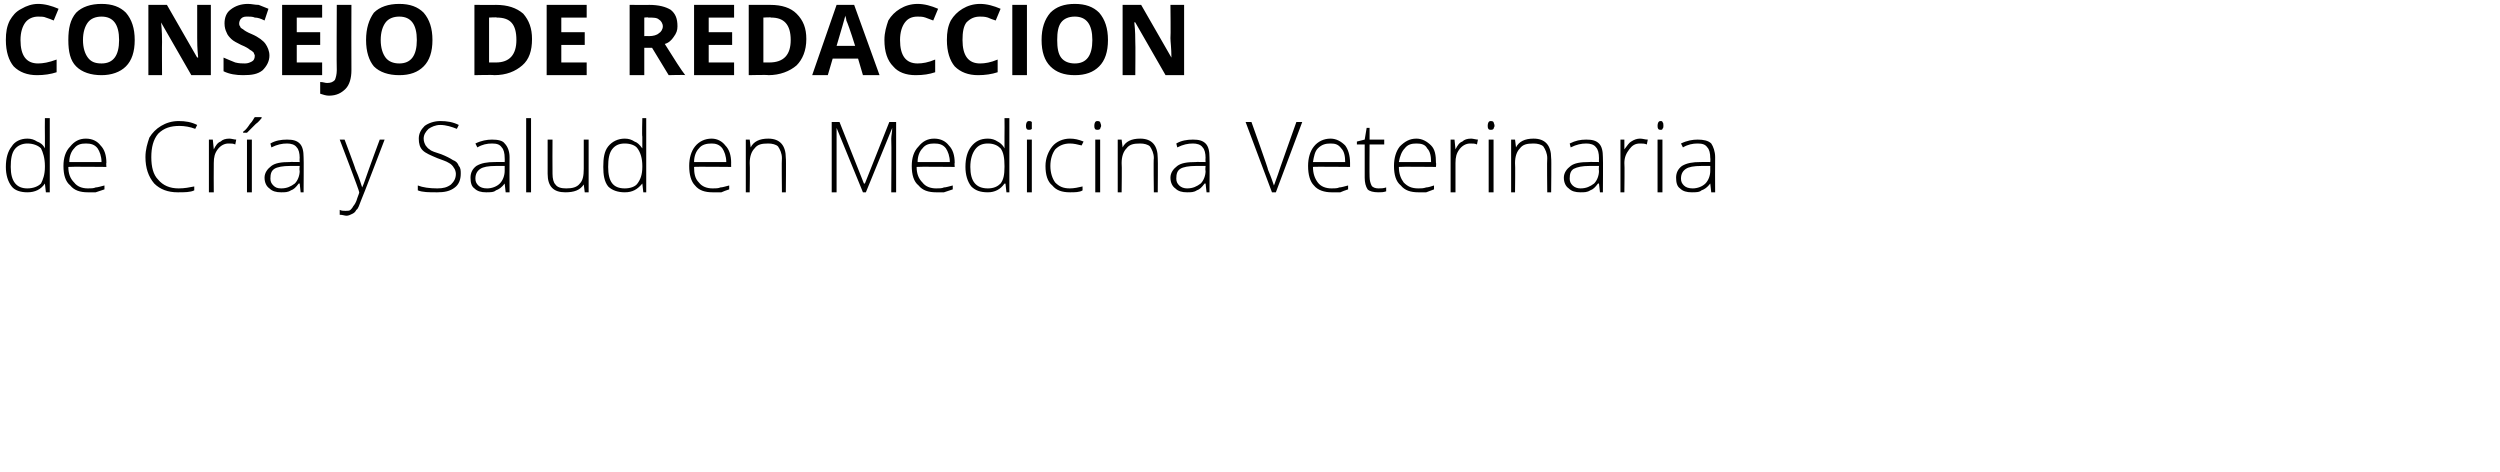
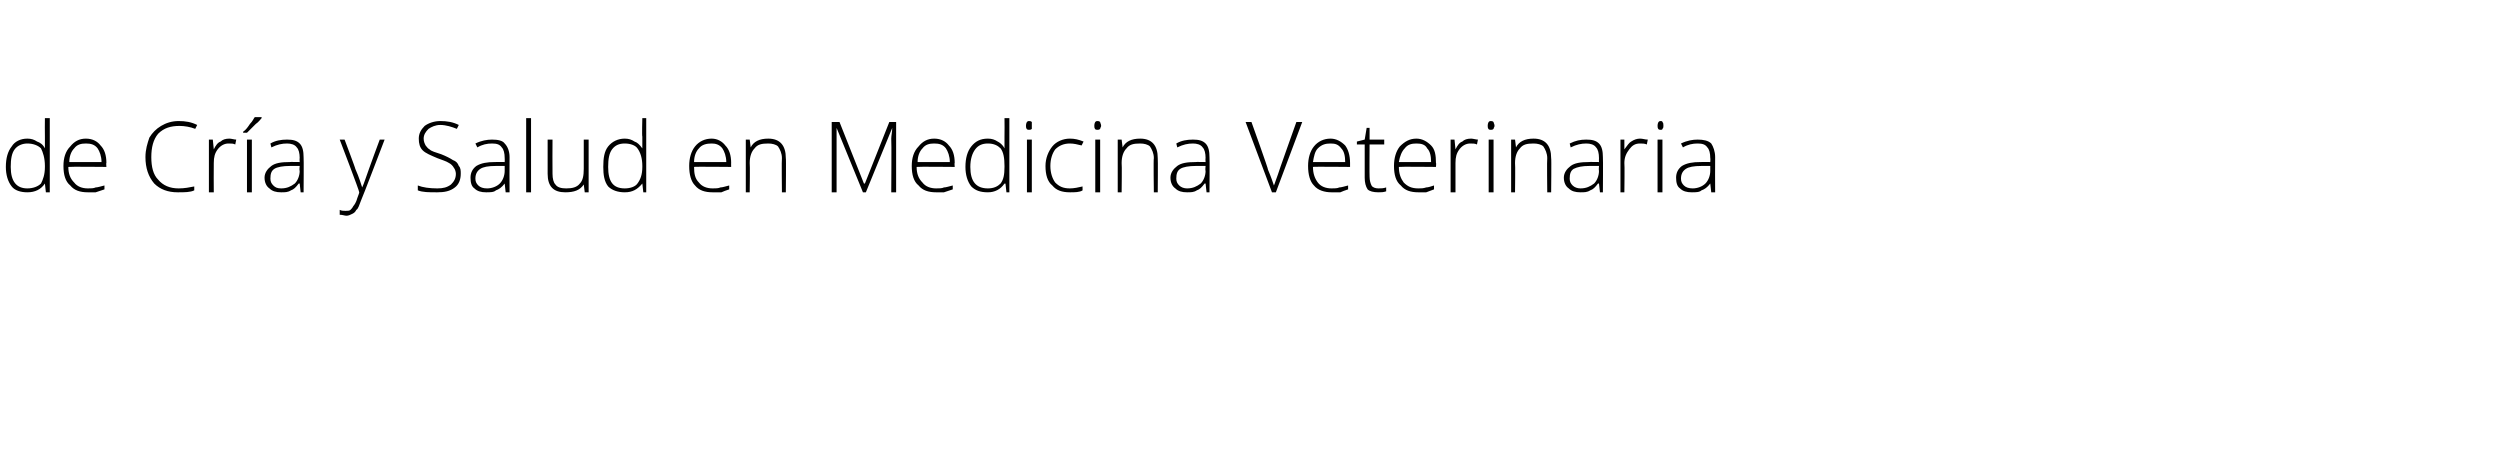
<svg xmlns="http://www.w3.org/2000/svg" version="1.1" width="256.1px" height="48.4px" viewBox="0 0 256.1 48.4">
  <desc>CONSEJO DE REDACCI N de Cr a y Salud en Medicina Veterinaria</desc>
  <defs />
  <g id="Polygon204937">
-     <path d="M 2.8 14.2 C 3.2 14.2 3.5 14.3 3.8 14.5 C 4.1 14.6 4.4 14.8 4.6 15.2 C 4.6 15.2 4.6 15.2 4.6 15.2 C 4.6 14.8 4.6 14.4 4.6 14 C 4.58 13.96 4.6 12.1 4.6 12.1 L 5.1 12.1 L 5.1 19.7 L 4.7 19.7 L 4.6 18.8 C 4.6 18.8 4.58 18.84 4.6 18.8 C 4.2 19.4 3.6 19.7 2.8 19.7 C 2.1 19.7 1.5 19.5 1.2 19.1 C 0.8 18.6 0.6 17.9 0.6 17.1 C 0.6 16.2 0.8 15.5 1.2 15 C 1.5 14.5 2.1 14.2 2.8 14.2 Z M 2.8 14.7 C 2.3 14.7 1.8 14.9 1.5 15.3 C 1.2 15.7 1.1 16.3 1.1 17.1 C 1.1 18.6 1.7 19.3 2.8 19.3 C 3.4 19.3 3.9 19.1 4.2 18.8 C 4.4 18.4 4.6 17.9 4.6 17.1 C 4.6 17.1 4.6 17 4.6 17 C 4.6 16.2 4.4 15.6 4.2 15.2 C 3.9 14.9 3.4 14.7 2.8 14.7 Z M 9 19.7 C 8.2 19.7 7.6 19.5 7.2 19 C 6.7 18.6 6.5 17.9 6.5 17 C 6.5 16.2 6.7 15.5 7.2 15 C 7.6 14.5 8.1 14.2 8.8 14.2 C 9.5 14.2 10 14.5 10.3 14.9 C 10.7 15.3 10.9 15.9 10.9 16.7 C 10.86 16.67 10.9 17.1 10.9 17.1 C 10.9 17.1 7.04 17.06 7 17.1 C 7 17.8 7.2 18.3 7.6 18.7 C 7.9 19.1 8.4 19.3 9 19.3 C 9.3 19.3 9.6 19.3 9.8 19.2 C 10 19.2 10.3 19.1 10.7 19 C 10.7 19 10.7 19.4 10.7 19.4 C 10.4 19.5 10.1 19.6 9.8 19.7 C 9.6 19.7 9.3 19.7 9 19.7 Z M 8.8 14.7 C 8.3 14.7 7.9 14.8 7.6 15.2 C 7.3 15.5 7.1 16 7.1 16.6 C 7.1 16.6 10.4 16.6 10.4 16.6 C 10.4 16 10.2 15.5 10 15.2 C 9.7 14.8 9.3 14.7 8.8 14.7 Z M 20 13.2 C 19.5 13 18.9 12.9 18.4 12.9 C 17.5 12.9 16.8 13.1 16.2 13.7 C 15.7 14.3 15.5 15.1 15.5 16.1 C 15.5 17.1 15.7 17.9 16.2 18.4 C 16.7 19 17.4 19.3 18.3 19.3 C 18.9 19.3 19.4 19.2 19.9 19.1 C 19.9 19.1 19.9 19.5 19.9 19.5 C 19.5 19.7 18.9 19.7 18.2 19.7 C 17.2 19.7 16.4 19.4 15.8 18.8 C 15.2 18.1 14.9 17.2 14.9 16.1 C 14.9 15.3 15.1 14.7 15.3 14.1 C 15.6 13.6 16 13.2 16.5 12.9 C 17 12.6 17.6 12.4 18.3 12.4 C 19 12.4 19.6 12.5 20.2 12.8 C 20.2 12.8 20 13.2 20 13.2 C 20 13.2 20 13.25 20 13.2 Z M 23.5 14.2 C 23.7 14.2 24 14.3 24.2 14.3 C 24.2 14.3 24.1 14.8 24.1 14.8 C 23.9 14.7 23.7 14.7 23.4 14.7 C 23 14.7 22.6 14.9 22.3 15.3 C 22 15.7 21.9 16.1 21.9 16.7 C 21.88 16.72 21.9 19.7 21.9 19.7 L 21.4 19.7 L 21.4 14.3 L 21.8 14.3 L 21.9 15.3 C 21.9 15.3 21.89 15.3 21.9 15.3 C 22.1 14.9 22.3 14.6 22.6 14.5 C 22.8 14.3 23.1 14.2 23.5 14.2 Z M 25.8 19.7 L 25.3 19.7 L 25.3 14.3 L 25.8 14.3 L 25.8 19.7 Z M 24.9 13.5 C 25.2 13.3 25.4 13 25.6 12.7 C 25.9 12.4 26 12.1 26.1 12 C 26.1 11.99 26.8 12 26.8 12 C 26.8 12 26.79 12.07 26.8 12.1 C 26.7 12.2 26.5 12.5 26.2 12.7 C 25.9 13 25.6 13.3 25.3 13.6 C 25.26 13.59 24.9 13.6 24.9 13.6 C 24.9 13.6 24.92 13.51 24.9 13.5 Z M 30.8 19.7 L 30.7 18.8 C 30.7 18.8 30.61 18.81 30.6 18.8 C 30.3 19.2 30.1 19.4 29.8 19.5 C 29.5 19.7 29.2 19.7 28.8 19.7 C 28.3 19.7 27.9 19.6 27.6 19.3 C 27.3 19.1 27.1 18.7 27.1 18.2 C 27.1 17.7 27.4 17.3 27.8 17 C 28.2 16.7 28.8 16.6 29.7 16.6 C 29.66 16.58 30.7 16.6 30.7 16.6 C 30.7 16.6 30.67 16.2 30.7 16.2 C 30.7 15.7 30.6 15.3 30.4 15.1 C 30.2 14.8 29.8 14.7 29.4 14.7 C 28.9 14.7 28.4 14.8 27.8 15.1 C 27.8 15.1 27.7 14.7 27.7 14.7 C 28.2 14.4 28.8 14.3 29.4 14.3 C 30 14.3 30.4 14.4 30.7 14.7 C 31 15 31.1 15.5 31.1 16.1 C 31.13 16.12 31.1 19.7 31.1 19.7 L 30.8 19.7 Z M 28.8 19.3 C 29.4 19.3 29.8 19.1 30.2 18.8 C 30.5 18.5 30.7 18 30.7 17.5 C 30.65 17.47 30.7 17 30.7 17 C 30.7 17 29.72 16.99 29.7 17 C 29 17 28.4 17.1 28.1 17.3 C 27.8 17.5 27.7 17.8 27.7 18.3 C 27.7 18.6 27.8 18.8 28 19 C 28.2 19.2 28.4 19.3 28.8 19.3 Z M 34.8 14.3 L 35.3 14.3 C 35.3 14.3 36.44 17.32 36.4 17.3 C 36.8 18.2 37 18.9 37.1 19.2 C 37.1 19.2 37.1 19.2 37.1 19.2 C 37.3 18.8 37.5 18.1 37.8 17.3 C 37.79 17.29 38.9 14.3 38.9 14.3 L 39.4 14.3 C 39.4 14.3 37.03 20.51 37 20.5 C 36.8 21 36.7 21.4 36.5 21.5 C 36.4 21.7 36.3 21.8 36.1 21.9 C 35.9 22 35.7 22.1 35.5 22.1 C 35.3 22.1 35.1 22 34.8 22 C 34.8 22 34.8 21.5 34.8 21.5 C 35 21.6 35.2 21.6 35.4 21.6 C 35.6 21.6 35.8 21.6 35.9 21.5 C 36 21.4 36.1 21.3 36.2 21.1 C 36.3 21 36.5 20.7 36.6 20.3 C 36.7 20 36.8 19.8 36.8 19.7 C 36.85 19.65 34.8 14.3 34.8 14.3 Z M 47.2 17.8 C 47.2 18.4 47 18.9 46.6 19.2 C 46.1 19.6 45.5 19.7 44.8 19.7 C 43.9 19.7 43.3 19.7 42.8 19.5 C 42.8 19.5 42.8 19 42.8 19 C 43.3 19.2 44 19.3 44.8 19.3 C 45.4 19.3 45.8 19.2 46.2 18.9 C 46.5 18.6 46.7 18.3 46.7 17.8 C 46.7 17.6 46.6 17.3 46.5 17.2 C 46.4 17 46.2 16.8 46 16.7 C 45.7 16.5 45.3 16.4 44.8 16.2 C 44.1 15.9 43.6 15.7 43.3 15.4 C 43 15.1 42.9 14.7 42.9 14.2 C 42.9 13.7 43.1 13.3 43.5 12.9 C 43.9 12.6 44.5 12.4 45.1 12.4 C 45.8 12.4 46.4 12.5 47 12.8 C 47 12.8 46.8 13.2 46.8 13.2 C 46.3 13 45.7 12.8 45.1 12.8 C 44.6 12.8 44.2 13 43.9 13.2 C 43.6 13.5 43.4 13.8 43.4 14.2 C 43.4 14.5 43.5 14.7 43.6 14.9 C 43.7 15 43.8 15.2 44 15.3 C 44.2 15.5 44.6 15.6 45.2 15.8 C 45.7 16 46.1 16.2 46.4 16.4 C 46.7 16.5 46.9 16.7 47 17 C 47.2 17.2 47.2 17.5 47.2 17.8 Z M 51.8 19.7 L 51.7 18.8 C 51.7 18.8 51.66 18.81 51.7 18.8 C 51.4 19.2 51.1 19.4 50.8 19.5 C 50.6 19.7 50.2 19.7 49.8 19.7 C 49.3 19.7 48.9 19.6 48.6 19.3 C 48.3 19.1 48.2 18.7 48.2 18.2 C 48.2 17.7 48.4 17.3 48.8 17 C 49.3 16.7 49.9 16.6 50.7 16.6 C 50.71 16.58 51.7 16.6 51.7 16.6 C 51.7 16.6 51.72 16.2 51.7 16.2 C 51.7 15.7 51.6 15.3 51.4 15.1 C 51.2 14.8 50.9 14.7 50.4 14.7 C 49.9 14.7 49.4 14.8 48.9 15.1 C 48.9 15.1 48.7 14.7 48.7 14.7 C 49.3 14.4 49.9 14.3 50.4 14.3 C 51 14.3 51.5 14.4 51.7 14.7 C 52 15 52.2 15.5 52.2 16.1 C 52.18 16.12 52.2 19.7 52.2 19.7 L 51.8 19.7 Z M 49.9 19.3 C 50.4 19.3 50.9 19.1 51.2 18.8 C 51.5 18.5 51.7 18 51.7 17.5 C 51.7 17.47 51.7 17 51.7 17 C 51.7 17 50.77 16.99 50.8 17 C 50 17 49.5 17.1 49.2 17.3 C 48.9 17.5 48.7 17.8 48.7 18.3 C 48.7 18.6 48.8 18.8 49 19 C 49.2 19.2 49.5 19.3 49.9 19.3 Z M 54.4 19.7 L 53.9 19.7 L 53.9 12.1 L 54.4 12.1 L 54.4 19.7 Z M 56.6 14.3 C 56.6 14.3 56.58 17.78 56.6 17.8 C 56.6 18.3 56.7 18.7 56.9 18.9 C 57.1 19.2 57.5 19.3 58 19.3 C 58.6 19.3 59.1 19.2 59.4 18.8 C 59.7 18.5 59.8 18 59.8 17.3 C 59.8 17.27 59.8 14.3 59.8 14.3 L 60.3 14.3 L 60.3 19.7 L 59.9 19.7 L 59.8 18.9 C 59.8 18.9 59.75 18.92 59.8 18.9 C 59.4 19.5 58.8 19.7 57.9 19.7 C 56.7 19.7 56.1 19.1 56.1 17.8 C 56.1 17.81 56.1 14.3 56.1 14.3 L 56.6 14.3 Z M 64 14.2 C 64.4 14.2 64.7 14.3 65 14.5 C 65.3 14.6 65.5 14.8 65.8 15.2 C 65.8 15.2 65.8 15.2 65.8 15.2 C 65.8 14.8 65.8 14.4 65.8 14 C 65.75 13.96 65.8 12.1 65.8 12.1 L 66.2 12.1 L 66.2 19.7 L 65.9 19.7 L 65.8 18.8 C 65.8 18.8 65.75 18.84 65.8 18.8 C 65.3 19.4 64.8 19.7 64 19.7 C 63.3 19.7 62.7 19.5 62.3 19.1 C 61.9 18.6 61.8 17.9 61.8 17.1 C 61.8 16.2 61.9 15.5 62.3 15 C 62.7 14.5 63.3 14.2 64 14.2 Z M 64 14.7 C 63.4 14.7 63 14.9 62.7 15.3 C 62.4 15.7 62.3 16.3 62.3 17.1 C 62.3 18.6 62.8 19.3 64 19.3 C 64.6 19.3 65.1 19.1 65.3 18.8 C 65.6 18.4 65.8 17.9 65.8 17.1 C 65.8 17.1 65.8 17 65.8 17 C 65.8 16.2 65.6 15.6 65.3 15.2 C 65.1 14.9 64.6 14.7 64 14.7 Z M 73 19.7 C 72.2 19.7 71.6 19.5 71.2 19 C 70.8 18.6 70.6 17.9 70.6 17 C 70.6 16.2 70.8 15.5 71.2 15 C 71.6 14.5 72.2 14.2 72.9 14.2 C 73.5 14.2 74 14.5 74.3 14.9 C 74.7 15.3 74.9 15.9 74.9 16.7 C 74.89 16.67 74.9 17.1 74.9 17.1 C 74.9 17.1 71.07 17.06 71.1 17.1 C 71.1 17.8 71.2 18.3 71.6 18.7 C 71.9 19.1 72.4 19.3 73 19.3 C 73.3 19.3 73.6 19.3 73.8 19.2 C 74 19.2 74.3 19.1 74.7 19 C 74.7 19 74.7 19.4 74.7 19.4 C 74.4 19.5 74.1 19.6 73.9 19.7 C 73.6 19.7 73.3 19.7 73 19.7 Z M 72.9 14.7 C 72.4 14.7 71.9 14.8 71.6 15.2 C 71.3 15.5 71.1 16 71.1 16.6 C 71.1 16.6 74.4 16.6 74.4 16.6 C 74.4 16 74.2 15.5 74 15.2 C 73.7 14.8 73.3 14.7 72.9 14.7 Z M 80.1 19.7 C 80.1 19.7 80.06 16.21 80.1 16.2 C 80.1 15.7 79.9 15.3 79.7 15 C 79.5 14.8 79.1 14.7 78.7 14.7 C 78 14.7 77.6 14.8 77.3 15.2 C 77 15.5 76.8 16 76.8 16.7 C 76.84 16.72 76.8 19.7 76.8 19.7 L 76.4 19.7 L 76.4 14.3 L 76.8 14.3 L 76.9 15.1 C 76.9 15.1 76.89 15.07 76.9 15.1 C 77.2 14.5 77.8 14.2 78.7 14.2 C 79.9 14.2 80.5 14.9 80.5 16.2 C 80.54 16.18 80.5 19.7 80.5 19.7 L 80.1 19.7 Z M 88.4 19.7 L 85.7 13.1 C 85.7 13.1 85.67 13.06 85.7 13.1 C 85.7 13.5 85.7 13.9 85.7 14.3 C 85.71 14.3 85.7 19.7 85.7 19.7 L 85.2 19.7 L 85.2 12.5 L 86 12.5 L 88.5 18.8 L 88.6 18.8 L 91.1 12.5 L 91.8 12.5 L 91.8 19.7 L 91.3 19.7 C 91.3 19.7 91.34 14.24 91.3 14.2 C 91.3 13.9 91.4 13.5 91.4 13.1 C 91.4 13.07 91.4 13.1 91.4 13.1 L 88.7 19.7 L 88.4 19.7 Z M 95.9 19.7 C 95.1 19.7 94.5 19.5 94.1 19 C 93.6 18.6 93.4 17.9 93.4 17 C 93.4 16.2 93.6 15.5 94.1 15 C 94.5 14.5 95 14.2 95.7 14.2 C 96.4 14.2 96.9 14.5 97.2 14.9 C 97.6 15.3 97.8 15.9 97.8 16.7 C 97.76 16.67 97.8 17.1 97.8 17.1 C 97.8 17.1 93.94 17.06 93.9 17.1 C 93.9 17.8 94.1 18.3 94.5 18.7 C 94.8 19.1 95.3 19.3 95.9 19.3 C 96.2 19.3 96.5 19.3 96.7 19.2 C 96.9 19.2 97.2 19.1 97.6 19 C 97.6 19 97.6 19.4 97.6 19.4 C 97.3 19.5 97 19.6 96.7 19.7 C 96.5 19.7 96.2 19.7 95.9 19.7 Z M 95.7 14.7 C 95.2 14.7 94.8 14.8 94.5 15.2 C 94.2 15.5 94 16 94 16.6 C 94 16.6 97.3 16.6 97.3 16.6 C 97.3 16 97.1 15.5 96.9 15.2 C 96.6 14.8 96.2 14.7 95.7 14.7 Z M 101.2 14.2 C 101.6 14.2 101.9 14.3 102.2 14.5 C 102.4 14.6 102.7 14.8 102.9 15.2 C 102.9 15.2 102.9 15.2 102.9 15.2 C 102.9 14.8 102.9 14.4 102.9 14 C 102.92 13.96 102.9 12.1 102.9 12.1 L 103.4 12.1 L 103.4 19.7 L 103.1 19.7 L 103 18.8 C 103 18.8 102.92 18.84 102.9 18.8 C 102.5 19.4 101.9 19.7 101.2 19.7 C 100.4 19.7 99.9 19.5 99.5 19.1 C 99.1 18.6 98.9 17.9 98.9 17.1 C 98.9 16.2 99.1 15.5 99.5 15 C 99.9 14.5 100.4 14.2 101.2 14.2 Z M 101.2 14.7 C 100.6 14.7 100.2 14.9 99.9 15.3 C 99.6 15.7 99.4 16.3 99.4 17.1 C 99.4 18.6 100 19.3 101.2 19.3 C 101.8 19.3 102.2 19.1 102.5 18.8 C 102.8 18.4 102.9 17.9 102.9 17.1 C 102.9 17.1 102.9 17 102.9 17 C 102.9 16.2 102.8 15.6 102.5 15.2 C 102.2 14.9 101.8 14.7 101.2 14.7 Z M 105.7 19.7 L 105.2 19.7 L 105.2 14.3 L 105.7 14.3 L 105.7 19.7 Z M 105.4 13.3 C 105.2 13.3 105.1 13.2 105.1 12.9 C 105.1 12.6 105.2 12.4 105.4 12.4 C 105.5 12.4 105.6 12.4 105.7 12.5 C 105.7 12.6 105.7 12.7 105.7 12.9 C 105.7 13 105.7 13.1 105.7 13.2 C 105.6 13.3 105.5 13.3 105.4 13.3 C 105.4 13.3 105.4 13.3 105.4 13.3 Z M 110.9 19.5 C 110.6 19.7 110.1 19.7 109.6 19.7 C 108.8 19.7 108.2 19.5 107.8 19 C 107.3 18.6 107.1 17.9 107.1 17 C 107.1 16.2 107.4 15.5 107.8 15 C 108.2 14.5 108.9 14.2 109.6 14.2 C 110.1 14.2 110.5 14.3 111 14.5 C 111 14.5 110.8 14.9 110.8 14.9 C 110.4 14.8 110 14.7 109.6 14.7 C 109 14.7 108.5 14.9 108.1 15.3 C 107.8 15.7 107.6 16.3 107.6 17 C 107.6 17.7 107.8 18.3 108.1 18.7 C 108.5 19.1 108.9 19.3 109.6 19.3 C 110 19.3 110.5 19.2 110.9 19.1 C 110.89 19.05 110.9 19.5 110.9 19.5 C 110.9 19.5 110.89 19.5 110.9 19.5 Z M 112.7 19.7 L 112.2 19.7 L 112.2 14.3 L 112.7 14.3 L 112.7 19.7 Z M 112.4 13.3 C 112.2 13.3 112.1 13.2 112.1 12.9 C 112.1 12.6 112.2 12.4 112.4 12.4 C 112.5 12.4 112.6 12.4 112.7 12.5 C 112.7 12.6 112.8 12.7 112.8 12.9 C 112.8 13 112.7 13.1 112.7 13.2 C 112.6 13.3 112.5 13.3 112.4 13.3 C 112.4 13.3 112.4 13.3 112.4 13.3 Z M 118.2 19.7 C 118.2 19.7 118.15 16.21 118.2 16.2 C 118.2 15.7 118 15.3 117.8 15 C 117.6 14.8 117.2 14.7 116.8 14.7 C 116.1 14.7 115.7 14.8 115.4 15.2 C 115.1 15.5 114.9 16 114.9 16.7 C 114.94 16.72 114.9 19.7 114.9 19.7 L 114.5 19.7 L 114.5 14.3 L 114.9 14.3 L 115 15.1 C 115 15.1 114.99 15.07 115 15.1 C 115.3 14.5 115.9 14.2 116.8 14.2 C 118 14.2 118.6 14.9 118.6 16.2 C 118.63 16.18 118.6 19.7 118.6 19.7 L 118.2 19.7 Z M 123.6 19.7 L 123.5 18.8 C 123.5 18.8 123.41 18.81 123.4 18.8 C 123.1 19.2 122.9 19.4 122.6 19.5 C 122.3 19.7 122 19.7 121.6 19.7 C 121.1 19.7 120.7 19.6 120.4 19.3 C 120.1 19.1 119.9 18.7 119.9 18.2 C 119.9 17.7 120.2 17.3 120.6 17 C 121 16.7 121.6 16.6 122.5 16.6 C 122.46 16.58 123.5 16.6 123.5 16.6 C 123.5 16.6 123.47 16.2 123.5 16.2 C 123.5 15.7 123.4 15.3 123.2 15.1 C 123 14.8 122.6 14.7 122.2 14.7 C 121.7 14.7 121.2 14.8 120.6 15.1 C 120.6 15.1 120.5 14.7 120.5 14.7 C 121 14.4 121.6 14.3 122.2 14.3 C 122.8 14.3 123.2 14.4 123.5 14.7 C 123.8 15 123.9 15.5 123.9 16.1 C 123.93 16.12 123.9 19.7 123.9 19.7 L 123.6 19.7 Z M 121.6 19.3 C 122.2 19.3 122.6 19.1 123 18.8 C 123.3 18.5 123.5 18 123.5 17.5 C 123.45 17.47 123.5 17 123.5 17 C 123.5 17 122.52 16.99 122.5 17 C 121.8 17 121.2 17.1 120.9 17.3 C 120.6 17.5 120.5 17.8 120.5 18.3 C 120.5 18.6 120.6 18.8 120.8 19 C 121 19.2 121.3 19.3 121.6 19.3 Z M 132.8 12.5 L 133.4 12.5 L 130.7 19.7 L 130.3 19.7 L 127.6 12.5 L 128.2 12.5 C 128.2 12.5 129.95 17.37 129.9 17.4 C 130.2 18.1 130.4 18.7 130.5 19 C 130.6 18.8 130.7 18.4 130.9 17.9 C 130.88 17.88 132.8 12.5 132.8 12.5 Z M 136.4 19.7 C 135.7 19.7 135 19.5 134.6 19 C 134.2 18.6 134 17.9 134 17 C 134 16.2 134.2 15.5 134.6 15 C 135 14.5 135.6 14.2 136.3 14.2 C 136.9 14.2 137.4 14.5 137.8 14.9 C 138.1 15.3 138.3 15.9 138.3 16.7 C 138.3 16.67 138.3 17.1 138.3 17.1 C 138.3 17.1 134.48 17.06 134.5 17.1 C 134.5 17.8 134.7 18.3 135 18.7 C 135.3 19.1 135.8 19.3 136.4 19.3 C 136.7 19.3 137 19.3 137.2 19.2 C 137.4 19.2 137.7 19.1 138.1 19 C 138.1 19 138.1 19.4 138.1 19.4 C 137.8 19.5 137.5 19.6 137.3 19.7 C 137 19.7 136.7 19.7 136.4 19.7 Z M 136.3 14.7 C 135.8 14.7 135.4 14.8 135 15.2 C 134.7 15.5 134.6 16 134.5 16.6 C 134.5 16.6 137.8 16.6 137.8 16.6 C 137.8 16 137.7 15.5 137.4 15.2 C 137.1 14.8 136.8 14.7 136.3 14.7 Z M 141.2 19.3 C 141.5 19.3 141.7 19.3 142 19.2 C 142 19.2 142 19.6 142 19.6 C 141.7 19.7 141.5 19.7 141.2 19.7 C 140.7 19.7 140.3 19.6 140.1 19.4 C 139.9 19.1 139.8 18.7 139.8 18.2 C 139.79 18.19 139.8 14.8 139.8 14.8 L 139 14.8 L 139 14.5 L 139.8 14.3 L 140 13.1 L 140.3 13.1 L 140.3 14.3 L 141.8 14.3 L 141.8 14.8 L 140.3 14.8 C 140.3 14.8 140.28 18.12 140.3 18.1 C 140.3 18.5 140.4 18.8 140.5 19 C 140.6 19.2 140.9 19.3 141.2 19.3 Z M 145.3 19.7 C 144.5 19.7 143.9 19.5 143.5 19 C 143 18.6 142.8 17.9 142.8 17 C 142.8 16.2 143 15.5 143.4 15 C 143.9 14.5 144.4 14.2 145.1 14.2 C 145.7 14.2 146.2 14.5 146.6 14.9 C 147 15.3 147.1 15.9 147.1 16.7 C 147.14 16.67 147.1 17.1 147.1 17.1 C 147.1 17.1 143.32 17.06 143.3 17.1 C 143.3 17.8 143.5 18.3 143.8 18.7 C 144.2 19.1 144.6 19.3 145.3 19.3 C 145.6 19.3 145.8 19.3 146.1 19.2 C 146.3 19.2 146.6 19.1 146.9 19 C 146.9 19 146.9 19.4 146.9 19.4 C 146.6 19.5 146.4 19.6 146.1 19.7 C 145.8 19.7 145.6 19.7 145.3 19.7 Z M 145.1 14.7 C 144.6 14.7 144.2 14.8 143.9 15.2 C 143.6 15.5 143.4 16 143.3 16.6 C 143.3 16.6 146.6 16.6 146.6 16.6 C 146.6 16 146.5 15.5 146.2 15.2 C 146 14.8 145.6 14.7 145.1 14.7 Z M 150.7 14.2 C 150.9 14.2 151.2 14.3 151.4 14.3 C 151.4 14.3 151.3 14.8 151.3 14.8 C 151.1 14.7 150.9 14.7 150.6 14.7 C 150.2 14.7 149.8 14.9 149.5 15.3 C 149.2 15.7 149.1 16.1 149.1 16.7 C 149.09 16.72 149.1 19.7 149.1 19.7 L 148.6 19.7 L 148.6 14.3 L 149 14.3 L 149.1 15.3 C 149.1 15.3 149.1 15.3 149.1 15.3 C 149.3 14.9 149.5 14.6 149.8 14.5 C 150 14.3 150.3 14.2 150.7 14.2 Z M 153 19.7 L 152.5 19.7 L 152.5 14.3 L 153 14.3 L 153 19.7 Z M 152.7 13.3 C 152.5 13.3 152.4 13.2 152.4 12.9 C 152.4 12.6 152.5 12.4 152.7 12.4 C 152.8 12.4 152.9 12.4 153 12.5 C 153 12.6 153.1 12.7 153.1 12.9 C 153.1 13 153 13.1 153 13.2 C 152.9 13.3 152.8 13.3 152.7 13.3 C 152.7 13.3 152.7 13.3 152.7 13.3 Z M 158.5 19.7 C 158.5 19.7 158.46 16.21 158.5 16.2 C 158.5 15.7 158.3 15.3 158.1 15 C 157.9 14.8 157.5 14.7 157.1 14.7 C 156.4 14.7 156 14.8 155.7 15.2 C 155.4 15.5 155.2 16 155.2 16.7 C 155.24 16.72 155.2 19.7 155.2 19.7 L 154.8 19.7 L 154.8 14.3 L 155.2 14.3 L 155.3 15.1 C 155.3 15.1 155.29 15.07 155.3 15.1 C 155.6 14.5 156.2 14.2 157.1 14.2 C 158.3 14.2 158.9 14.9 158.9 16.2 C 158.94 16.18 158.9 19.7 158.9 19.7 L 158.5 19.7 Z M 163.9 19.7 L 163.8 18.8 C 163.8 18.8 163.72 18.81 163.7 18.8 C 163.4 19.2 163.2 19.4 162.9 19.5 C 162.6 19.7 162.3 19.7 161.9 19.7 C 161.4 19.7 161 19.6 160.7 19.3 C 160.4 19.1 160.2 18.7 160.2 18.2 C 160.2 17.7 160.5 17.3 160.9 17 C 161.3 16.7 161.9 16.6 162.8 16.6 C 162.76 16.58 163.8 16.6 163.8 16.6 C 163.8 16.6 163.78 16.2 163.8 16.2 C 163.8 15.7 163.7 15.3 163.5 15.1 C 163.3 14.8 162.9 14.7 162.5 14.7 C 162 14.7 161.5 14.8 160.9 15.1 C 160.9 15.1 160.8 14.7 160.8 14.7 C 161.4 14.4 161.9 14.3 162.5 14.3 C 163.1 14.3 163.5 14.4 163.8 14.7 C 164.1 15 164.2 15.5 164.2 16.1 C 164.23 16.12 164.2 19.7 164.2 19.7 L 163.9 19.7 Z M 161.9 19.3 C 162.5 19.3 162.9 19.1 163.3 18.8 C 163.6 18.5 163.8 18 163.8 17.5 C 163.76 17.47 163.8 17 163.8 17 C 163.8 17 162.83 16.99 162.8 17 C 162.1 17 161.6 17.1 161.2 17.3 C 160.9 17.5 160.8 17.8 160.8 18.3 C 160.8 18.6 160.9 18.8 161.1 19 C 161.3 19.2 161.6 19.3 161.9 19.3 Z M 168 14.2 C 168.3 14.2 168.5 14.3 168.8 14.3 C 168.8 14.3 168.7 14.8 168.7 14.8 C 168.5 14.7 168.2 14.7 168 14.7 C 167.5 14.7 167.2 14.9 166.9 15.3 C 166.6 15.7 166.4 16.1 166.4 16.7 C 166.44 16.72 166.4 19.7 166.4 19.7 L 166 19.7 L 166 14.3 L 166.4 14.3 L 166.4 15.3 C 166.4 15.3 166.45 15.3 166.4 15.3 C 166.7 14.9 166.9 14.6 167.1 14.5 C 167.4 14.3 167.7 14.2 168 14.2 Z M 170.3 19.7 L 169.8 19.7 L 169.8 14.3 L 170.3 14.3 L 170.3 19.7 Z M 170.1 13.3 C 169.9 13.3 169.8 13.2 169.8 12.9 C 169.8 12.6 169.9 12.4 170.1 12.4 C 170.2 12.4 170.3 12.4 170.3 12.5 C 170.4 12.6 170.4 12.7 170.4 12.9 C 170.4 13 170.4 13.1 170.3 13.2 C 170.3 13.3 170.2 13.3 170.1 13.3 C 170.1 13.3 170.1 13.3 170.1 13.3 Z M 175.3 19.7 L 175.2 18.8 C 175.2 18.8 175.17 18.81 175.2 18.8 C 174.9 19.2 174.6 19.4 174.3 19.5 C 174.1 19.7 173.7 19.7 173.3 19.7 C 172.8 19.7 172.4 19.6 172.1 19.3 C 171.8 19.1 171.7 18.7 171.7 18.2 C 171.7 17.7 171.9 17.3 172.3 17 C 172.8 16.7 173.4 16.6 174.2 16.6 C 174.21 16.58 175.2 16.6 175.2 16.6 C 175.2 16.6 175.23 16.2 175.2 16.2 C 175.2 15.7 175.1 15.3 174.9 15.1 C 174.7 14.8 174.4 14.7 173.9 14.7 C 173.4 14.7 172.9 14.8 172.4 15.1 C 172.4 15.1 172.2 14.7 172.2 14.7 C 172.8 14.4 173.4 14.3 173.9 14.3 C 174.5 14.3 175 14.4 175.3 14.7 C 175.5 15 175.7 15.5 175.7 16.1 C 175.68 16.12 175.7 19.7 175.7 19.7 L 175.3 19.7 Z M 173.4 19.3 C 173.9 19.3 174.4 19.1 174.7 18.8 C 175 18.5 175.2 18 175.2 17.5 C 175.21 17.47 175.2 17 175.2 17 C 175.2 17 174.28 16.99 174.3 17 C 173.5 17 173 17.1 172.7 17.3 C 172.4 17.5 172.2 17.8 172.2 18.3 C 172.2 18.6 172.3 18.8 172.5 19 C 172.7 19.2 173 19.3 173.4 19.3 Z " stroke="none" fill="#000" />
+     <path d="M 2.8 14.2 C 3.2 14.2 3.5 14.3 3.8 14.5 C 4.1 14.6 4.4 14.8 4.6 15.2 C 4.6 15.2 4.6 15.2 4.6 15.2 C 4.6 14.8 4.6 14.4 4.6 14 C 4.58 13.96 4.6 12.1 4.6 12.1 L 5.1 12.1 L 5.1 19.7 L 4.7 19.7 L 4.6 18.8 C 4.6 18.8 4.58 18.84 4.6 18.8 C 4.2 19.4 3.6 19.7 2.8 19.7 C 2.1 19.7 1.5 19.5 1.2 19.1 C 0.8 18.6 0.6 17.9 0.6 17.1 C 0.6 16.2 0.8 15.5 1.2 15 C 1.5 14.5 2.1 14.2 2.8 14.2 Z M 2.8 14.7 C 2.3 14.7 1.8 14.9 1.5 15.3 C 1.2 15.7 1.1 16.3 1.1 17.1 C 1.1 18.6 1.7 19.3 2.8 19.3 C 3.4 19.3 3.9 19.1 4.2 18.8 C 4.4 18.4 4.6 17.9 4.6 17.1 C 4.6 17.1 4.6 17 4.6 17 C 4.6 16.2 4.4 15.6 4.2 15.2 C 3.9 14.9 3.4 14.7 2.8 14.7 Z M 9 19.7 C 8.2 19.7 7.6 19.5 7.2 19 C 6.7 18.6 6.5 17.9 6.5 17 C 6.5 16.2 6.7 15.5 7.2 15 C 7.6 14.5 8.1 14.2 8.8 14.2 C 9.5 14.2 10 14.5 10.3 14.9 C 10.7 15.3 10.9 15.9 10.9 16.7 C 10.86 16.67 10.9 17.1 10.9 17.1 C 10.9 17.1 7.04 17.06 7 17.1 C 7 17.8 7.2 18.3 7.6 18.7 C 7.9 19.1 8.4 19.3 9 19.3 C 9.3 19.3 9.6 19.3 9.8 19.2 C 10 19.2 10.3 19.1 10.7 19 C 10.7 19 10.7 19.4 10.7 19.4 C 10.4 19.5 10.1 19.6 9.8 19.7 C 9.6 19.7 9.3 19.7 9 19.7 Z M 8.8 14.7 C 8.3 14.7 7.9 14.8 7.6 15.2 C 7.3 15.5 7.1 16 7.1 16.6 C 7.1 16.6 10.4 16.6 10.4 16.6 C 10.4 16 10.2 15.5 10 15.2 C 9.7 14.8 9.3 14.7 8.8 14.7 Z M 20 13.2 C 19.5 13 18.9 12.9 18.4 12.9 C 17.5 12.9 16.8 13.1 16.2 13.7 C 15.7 14.3 15.5 15.1 15.5 16.1 C 15.5 17.1 15.7 17.9 16.2 18.4 C 16.7 19 17.4 19.3 18.3 19.3 C 18.9 19.3 19.4 19.2 19.9 19.1 C 19.9 19.1 19.9 19.5 19.9 19.5 C 19.5 19.7 18.9 19.7 18.2 19.7 C 17.2 19.7 16.4 19.4 15.8 18.8 C 15.2 18.1 14.9 17.2 14.9 16.1 C 14.9 15.3 15.1 14.7 15.3 14.1 C 15.6 13.6 16 13.2 16.5 12.9 C 17 12.6 17.6 12.4 18.3 12.4 C 19 12.4 19.6 12.5 20.2 12.8 C 20.2 12.8 20 13.2 20 13.2 C 20 13.2 20 13.25 20 13.2 Z M 23.5 14.2 C 23.7 14.2 24 14.3 24.2 14.3 C 24.2 14.3 24.1 14.8 24.1 14.8 C 23.9 14.7 23.7 14.7 23.4 14.7 C 23 14.7 22.6 14.9 22.3 15.3 C 22 15.7 21.9 16.1 21.9 16.7 C 21.88 16.72 21.9 19.7 21.9 19.7 L 21.4 19.7 L 21.4 14.3 L 21.8 14.3 L 21.9 15.3 C 21.9 15.3 21.89 15.3 21.9 15.3 C 22.1 14.9 22.3 14.6 22.6 14.5 C 22.8 14.3 23.1 14.2 23.5 14.2 Z M 25.8 19.7 L 25.3 19.7 L 25.3 14.3 L 25.8 14.3 L 25.8 19.7 Z M 24.9 13.5 C 25.2 13.3 25.4 13 25.6 12.7 C 25.9 12.4 26 12.1 26.1 12 C 26.1 11.99 26.8 12 26.8 12 C 26.8 12 26.79 12.07 26.8 12.1 C 26.7 12.2 26.5 12.5 26.2 12.7 C 25.9 13 25.6 13.3 25.3 13.6 C 25.26 13.59 24.9 13.6 24.9 13.6 C 24.9 13.6 24.92 13.51 24.9 13.5 Z M 30.8 19.7 L 30.7 18.8 C 30.7 18.8 30.61 18.81 30.6 18.8 C 30.3 19.2 30.1 19.4 29.8 19.5 C 29.5 19.7 29.2 19.7 28.8 19.7 C 28.3 19.7 27.9 19.6 27.6 19.3 C 27.3 19.1 27.1 18.7 27.1 18.2 C 27.1 17.7 27.4 17.3 27.8 17 C 28.2 16.7 28.8 16.6 29.7 16.6 C 29.66 16.58 30.7 16.6 30.7 16.6 C 30.7 16.6 30.67 16.2 30.7 16.2 C 30.7 15.7 30.6 15.3 30.4 15.1 C 30.2 14.8 29.8 14.7 29.4 14.7 C 28.9 14.7 28.4 14.8 27.8 15.1 C 27.8 15.1 27.7 14.7 27.7 14.7 C 28.2 14.4 28.8 14.3 29.4 14.3 C 30 14.3 30.4 14.4 30.7 14.7 C 31 15 31.1 15.5 31.1 16.1 C 31.13 16.12 31.1 19.7 31.1 19.7 L 30.8 19.7 Z M 28.8 19.3 C 29.4 19.3 29.8 19.1 30.2 18.8 C 30.5 18.5 30.7 18 30.7 17.5 C 30.65 17.47 30.7 17 30.7 17 C 30.7 17 29.72 16.99 29.7 17 C 29 17 28.4 17.1 28.1 17.3 C 27.8 17.5 27.7 17.8 27.7 18.3 C 27.7 18.6 27.8 18.8 28 19 C 28.2 19.2 28.4 19.3 28.8 19.3 Z M 34.8 14.3 L 35.3 14.3 C 35.3 14.3 36.44 17.32 36.4 17.3 C 36.8 18.2 37 18.9 37.1 19.2 C 37.1 19.2 37.1 19.2 37.1 19.2 C 37.3 18.8 37.5 18.1 37.8 17.3 C 37.79 17.29 38.9 14.3 38.9 14.3 L 39.4 14.3 C 39.4 14.3 37.03 20.51 37 20.5 C 36.8 21 36.7 21.4 36.5 21.5 C 36.4 21.7 36.3 21.8 36.1 21.9 C 35.9 22 35.7 22.1 35.5 22.1 C 35.3 22.1 35.1 22 34.8 22 C 34.8 22 34.8 21.5 34.8 21.5 C 35 21.6 35.2 21.6 35.4 21.6 C 35.6 21.6 35.8 21.6 35.9 21.5 C 36 21.4 36.1 21.3 36.2 21.1 C 36.3 21 36.5 20.7 36.6 20.3 C 36.7 20 36.8 19.8 36.8 19.7 C 36.85 19.65 34.8 14.3 34.8 14.3 Z M 47.2 17.8 C 47.2 18.4 47 18.9 46.6 19.2 C 46.1 19.6 45.5 19.7 44.8 19.7 C 43.9 19.7 43.3 19.7 42.8 19.5 C 42.8 19.5 42.8 19 42.8 19 C 43.3 19.2 44 19.3 44.8 19.3 C 45.4 19.3 45.8 19.2 46.2 18.9 C 46.5 18.6 46.7 18.3 46.7 17.8 C 46.7 17.6 46.6 17.3 46.5 17.2 C 46.4 17 46.2 16.8 46 16.7 C 45.7 16.5 45.3 16.4 44.8 16.2 C 44.1 15.9 43.6 15.7 43.3 15.4 C 43 15.1 42.9 14.7 42.9 14.2 C 42.9 13.7 43.1 13.3 43.5 12.9 C 43.9 12.6 44.5 12.4 45.1 12.4 C 45.8 12.4 46.4 12.5 47 12.8 C 47 12.8 46.8 13.2 46.8 13.2 C 46.3 13 45.7 12.8 45.1 12.8 C 44.6 12.8 44.2 13 43.9 13.2 C 43.6 13.5 43.4 13.8 43.4 14.2 C 43.4 14.5 43.5 14.7 43.6 14.9 C 43.7 15 43.8 15.2 44 15.3 C 44.2 15.5 44.6 15.6 45.2 15.8 C 45.7 16 46.1 16.2 46.4 16.4 C 46.7 16.5 46.9 16.7 47 17 C 47.2 17.2 47.2 17.5 47.2 17.8 Z M 51.8 19.7 L 51.7 18.8 C 51.7 18.8 51.66 18.81 51.7 18.8 C 51.4 19.2 51.1 19.4 50.8 19.5 C 50.6 19.7 50.2 19.7 49.8 19.7 C 49.3 19.7 48.9 19.6 48.6 19.3 C 48.3 19.1 48.2 18.7 48.2 18.2 C 48.2 17.7 48.4 17.3 48.8 17 C 49.3 16.7 49.9 16.6 50.7 16.6 C 50.71 16.58 51.7 16.6 51.7 16.6 C 51.7 16.6 51.72 16.2 51.7 16.2 C 51.7 15.7 51.6 15.3 51.4 15.1 C 51.2 14.8 50.9 14.7 50.4 14.7 C 49.9 14.7 49.4 14.8 48.9 15.1 C 48.9 15.1 48.7 14.7 48.7 14.7 C 49.3 14.4 49.9 14.3 50.4 14.3 C 51 14.3 51.5 14.4 51.7 14.7 C 52 15 52.2 15.5 52.2 16.1 C 52.18 16.12 52.2 19.7 52.2 19.7 L 51.8 19.7 Z M 49.9 19.3 C 50.4 19.3 50.9 19.1 51.2 18.8 C 51.5 18.5 51.7 18 51.7 17.5 C 51.7 17.47 51.7 17 51.7 17 C 51.7 17 50.77 16.99 50.8 17 C 50 17 49.5 17.1 49.2 17.3 C 48.9 17.5 48.7 17.8 48.7 18.3 C 48.7 18.6 48.8 18.8 49 19 C 49.2 19.2 49.5 19.3 49.9 19.3 Z M 54.4 19.7 L 53.9 19.7 L 53.9 12.1 L 54.4 12.1 L 54.4 19.7 Z M 56.6 14.3 C 56.6 14.3 56.58 17.78 56.6 17.8 C 56.6 18.3 56.7 18.7 56.9 18.9 C 57.1 19.2 57.5 19.3 58 19.3 C 58.6 19.3 59.1 19.2 59.4 18.8 C 59.7 18.5 59.8 18 59.8 17.3 C 59.8 17.27 59.8 14.3 59.8 14.3 L 60.3 14.3 L 60.3 19.7 L 59.9 19.7 L 59.8 18.9 C 59.8 18.9 59.75 18.92 59.8 18.9 C 59.4 19.5 58.8 19.7 57.9 19.7 C 56.7 19.7 56.1 19.1 56.1 17.8 C 56.1 17.81 56.1 14.3 56.1 14.3 L 56.6 14.3 Z M 64 14.2 C 64.4 14.2 64.7 14.3 65 14.5 C 65.3 14.6 65.5 14.8 65.8 15.2 C 65.8 14.8 65.8 14.4 65.8 14 C 65.75 13.96 65.8 12.1 65.8 12.1 L 66.2 12.1 L 66.2 19.7 L 65.9 19.7 L 65.8 18.8 C 65.8 18.8 65.75 18.84 65.8 18.8 C 65.3 19.4 64.8 19.7 64 19.7 C 63.3 19.7 62.7 19.5 62.3 19.1 C 61.9 18.6 61.8 17.9 61.8 17.1 C 61.8 16.2 61.9 15.5 62.3 15 C 62.7 14.5 63.3 14.2 64 14.2 Z M 64 14.7 C 63.4 14.7 63 14.9 62.7 15.3 C 62.4 15.7 62.3 16.3 62.3 17.1 C 62.3 18.6 62.8 19.3 64 19.3 C 64.6 19.3 65.1 19.1 65.3 18.8 C 65.6 18.4 65.8 17.9 65.8 17.1 C 65.8 17.1 65.8 17 65.8 17 C 65.8 16.2 65.6 15.6 65.3 15.2 C 65.1 14.9 64.6 14.7 64 14.7 Z M 73 19.7 C 72.2 19.7 71.6 19.5 71.2 19 C 70.8 18.6 70.6 17.9 70.6 17 C 70.6 16.2 70.8 15.5 71.2 15 C 71.6 14.5 72.2 14.2 72.9 14.2 C 73.5 14.2 74 14.5 74.3 14.9 C 74.7 15.3 74.9 15.9 74.9 16.7 C 74.89 16.67 74.9 17.1 74.9 17.1 C 74.9 17.1 71.07 17.06 71.1 17.1 C 71.1 17.8 71.2 18.3 71.6 18.7 C 71.9 19.1 72.4 19.3 73 19.3 C 73.3 19.3 73.6 19.3 73.8 19.2 C 74 19.2 74.3 19.1 74.7 19 C 74.7 19 74.7 19.4 74.7 19.4 C 74.4 19.5 74.1 19.6 73.9 19.7 C 73.6 19.7 73.3 19.7 73 19.7 Z M 72.9 14.7 C 72.4 14.7 71.9 14.8 71.6 15.2 C 71.3 15.5 71.1 16 71.1 16.6 C 71.1 16.6 74.4 16.6 74.4 16.6 C 74.4 16 74.2 15.5 74 15.2 C 73.7 14.8 73.3 14.7 72.9 14.7 Z M 80.1 19.7 C 80.1 19.7 80.06 16.21 80.1 16.2 C 80.1 15.7 79.9 15.3 79.7 15 C 79.5 14.8 79.1 14.7 78.7 14.7 C 78 14.7 77.6 14.8 77.3 15.2 C 77 15.5 76.8 16 76.8 16.7 C 76.84 16.72 76.8 19.7 76.8 19.7 L 76.4 19.7 L 76.4 14.3 L 76.8 14.3 L 76.9 15.1 C 76.9 15.1 76.89 15.07 76.9 15.1 C 77.2 14.5 77.8 14.2 78.7 14.2 C 79.9 14.2 80.5 14.9 80.5 16.2 C 80.54 16.18 80.5 19.7 80.5 19.7 L 80.1 19.7 Z M 88.4 19.7 L 85.7 13.1 C 85.7 13.1 85.67 13.06 85.7 13.1 C 85.7 13.5 85.7 13.9 85.7 14.3 C 85.71 14.3 85.7 19.7 85.7 19.7 L 85.2 19.7 L 85.2 12.5 L 86 12.5 L 88.5 18.8 L 88.6 18.8 L 91.1 12.5 L 91.8 12.5 L 91.8 19.7 L 91.3 19.7 C 91.3 19.7 91.34 14.24 91.3 14.2 C 91.3 13.9 91.4 13.5 91.4 13.1 C 91.4 13.07 91.4 13.1 91.4 13.1 L 88.7 19.7 L 88.4 19.7 Z M 95.9 19.7 C 95.1 19.7 94.5 19.5 94.1 19 C 93.6 18.6 93.4 17.9 93.4 17 C 93.4 16.2 93.6 15.5 94.1 15 C 94.5 14.5 95 14.2 95.7 14.2 C 96.4 14.2 96.9 14.5 97.2 14.9 C 97.6 15.3 97.8 15.9 97.8 16.7 C 97.76 16.67 97.8 17.1 97.8 17.1 C 97.8 17.1 93.94 17.06 93.9 17.1 C 93.9 17.8 94.1 18.3 94.5 18.7 C 94.8 19.1 95.3 19.3 95.9 19.3 C 96.2 19.3 96.5 19.3 96.7 19.2 C 96.9 19.2 97.2 19.1 97.6 19 C 97.6 19 97.6 19.4 97.6 19.4 C 97.3 19.5 97 19.6 96.7 19.7 C 96.5 19.7 96.2 19.7 95.9 19.7 Z M 95.7 14.7 C 95.2 14.7 94.8 14.8 94.5 15.2 C 94.2 15.5 94 16 94 16.6 C 94 16.6 97.3 16.6 97.3 16.6 C 97.3 16 97.1 15.5 96.9 15.2 C 96.6 14.8 96.2 14.7 95.7 14.7 Z M 101.2 14.2 C 101.6 14.2 101.9 14.3 102.2 14.5 C 102.4 14.6 102.7 14.8 102.9 15.2 C 102.9 15.2 102.9 15.2 102.9 15.2 C 102.9 14.8 102.9 14.4 102.9 14 C 102.92 13.96 102.9 12.1 102.9 12.1 L 103.4 12.1 L 103.4 19.7 L 103.1 19.7 L 103 18.8 C 103 18.8 102.92 18.84 102.9 18.8 C 102.5 19.4 101.9 19.7 101.2 19.7 C 100.4 19.7 99.9 19.5 99.5 19.1 C 99.1 18.6 98.9 17.9 98.9 17.1 C 98.9 16.2 99.1 15.5 99.5 15 C 99.9 14.5 100.4 14.2 101.2 14.2 Z M 101.2 14.7 C 100.6 14.7 100.2 14.9 99.9 15.3 C 99.6 15.7 99.4 16.3 99.4 17.1 C 99.4 18.6 100 19.3 101.2 19.3 C 101.8 19.3 102.2 19.1 102.5 18.8 C 102.8 18.4 102.9 17.9 102.9 17.1 C 102.9 17.1 102.9 17 102.9 17 C 102.9 16.2 102.8 15.6 102.5 15.2 C 102.2 14.9 101.8 14.7 101.2 14.7 Z M 105.7 19.7 L 105.2 19.7 L 105.2 14.3 L 105.7 14.3 L 105.7 19.7 Z M 105.4 13.3 C 105.2 13.3 105.1 13.2 105.1 12.9 C 105.1 12.6 105.2 12.4 105.4 12.4 C 105.5 12.4 105.6 12.4 105.7 12.5 C 105.7 12.6 105.7 12.7 105.7 12.9 C 105.7 13 105.7 13.1 105.7 13.2 C 105.6 13.3 105.5 13.3 105.4 13.3 C 105.4 13.3 105.4 13.3 105.4 13.3 Z M 110.9 19.5 C 110.6 19.7 110.1 19.7 109.6 19.7 C 108.8 19.7 108.2 19.5 107.8 19 C 107.3 18.6 107.1 17.9 107.1 17 C 107.1 16.2 107.4 15.5 107.8 15 C 108.2 14.5 108.9 14.2 109.6 14.2 C 110.1 14.2 110.5 14.3 111 14.5 C 111 14.5 110.8 14.9 110.8 14.9 C 110.4 14.8 110 14.7 109.6 14.7 C 109 14.7 108.5 14.9 108.1 15.3 C 107.8 15.7 107.6 16.3 107.6 17 C 107.6 17.7 107.8 18.3 108.1 18.7 C 108.5 19.1 108.9 19.3 109.6 19.3 C 110 19.3 110.5 19.2 110.9 19.1 C 110.89 19.05 110.9 19.5 110.9 19.5 C 110.9 19.5 110.89 19.5 110.9 19.5 Z M 112.7 19.7 L 112.2 19.7 L 112.2 14.3 L 112.7 14.3 L 112.7 19.7 Z M 112.4 13.3 C 112.2 13.3 112.1 13.2 112.1 12.9 C 112.1 12.6 112.2 12.4 112.4 12.4 C 112.5 12.4 112.6 12.4 112.7 12.5 C 112.7 12.6 112.8 12.7 112.8 12.9 C 112.8 13 112.7 13.1 112.7 13.2 C 112.6 13.3 112.5 13.3 112.4 13.3 C 112.4 13.3 112.4 13.3 112.4 13.3 Z M 118.2 19.7 C 118.2 19.7 118.15 16.21 118.2 16.2 C 118.2 15.7 118 15.3 117.8 15 C 117.6 14.8 117.2 14.7 116.8 14.7 C 116.1 14.7 115.7 14.8 115.4 15.2 C 115.1 15.5 114.9 16 114.9 16.7 C 114.94 16.72 114.9 19.7 114.9 19.7 L 114.5 19.7 L 114.5 14.3 L 114.9 14.3 L 115 15.1 C 115 15.1 114.99 15.07 115 15.1 C 115.3 14.5 115.9 14.2 116.8 14.2 C 118 14.2 118.6 14.9 118.6 16.2 C 118.63 16.18 118.6 19.7 118.6 19.7 L 118.2 19.7 Z M 123.6 19.7 L 123.5 18.8 C 123.5 18.8 123.41 18.81 123.4 18.8 C 123.1 19.2 122.9 19.4 122.6 19.5 C 122.3 19.7 122 19.7 121.6 19.7 C 121.1 19.7 120.7 19.6 120.4 19.3 C 120.1 19.1 119.9 18.7 119.9 18.2 C 119.9 17.7 120.2 17.3 120.6 17 C 121 16.7 121.6 16.6 122.5 16.6 C 122.46 16.58 123.5 16.6 123.5 16.6 C 123.5 16.6 123.47 16.2 123.5 16.2 C 123.5 15.7 123.4 15.3 123.2 15.1 C 123 14.8 122.6 14.7 122.2 14.7 C 121.7 14.7 121.2 14.8 120.6 15.1 C 120.6 15.1 120.5 14.7 120.5 14.7 C 121 14.4 121.6 14.3 122.2 14.3 C 122.8 14.3 123.2 14.4 123.5 14.7 C 123.8 15 123.9 15.5 123.9 16.1 C 123.93 16.12 123.9 19.7 123.9 19.7 L 123.6 19.7 Z M 121.6 19.3 C 122.2 19.3 122.6 19.1 123 18.8 C 123.3 18.5 123.5 18 123.5 17.5 C 123.45 17.47 123.5 17 123.5 17 C 123.5 17 122.52 16.99 122.5 17 C 121.8 17 121.2 17.1 120.9 17.3 C 120.6 17.5 120.5 17.8 120.5 18.3 C 120.5 18.6 120.6 18.8 120.8 19 C 121 19.2 121.3 19.3 121.6 19.3 Z M 132.8 12.5 L 133.4 12.5 L 130.7 19.7 L 130.3 19.7 L 127.6 12.5 L 128.2 12.5 C 128.2 12.5 129.95 17.37 129.9 17.4 C 130.2 18.1 130.4 18.7 130.5 19 C 130.6 18.8 130.7 18.4 130.9 17.9 C 130.88 17.88 132.8 12.5 132.8 12.5 Z M 136.4 19.7 C 135.7 19.7 135 19.5 134.6 19 C 134.2 18.6 134 17.9 134 17 C 134 16.2 134.2 15.5 134.6 15 C 135 14.5 135.6 14.2 136.3 14.2 C 136.9 14.2 137.4 14.5 137.8 14.9 C 138.1 15.3 138.3 15.9 138.3 16.7 C 138.3 16.67 138.3 17.1 138.3 17.1 C 138.3 17.1 134.48 17.06 134.5 17.1 C 134.5 17.8 134.7 18.3 135 18.7 C 135.3 19.1 135.8 19.3 136.4 19.3 C 136.7 19.3 137 19.3 137.2 19.2 C 137.4 19.2 137.7 19.1 138.1 19 C 138.1 19 138.1 19.4 138.1 19.4 C 137.8 19.5 137.5 19.6 137.3 19.7 C 137 19.7 136.7 19.7 136.4 19.7 Z M 136.3 14.7 C 135.8 14.7 135.4 14.8 135 15.2 C 134.7 15.5 134.6 16 134.5 16.6 C 134.5 16.6 137.8 16.6 137.8 16.6 C 137.8 16 137.7 15.5 137.4 15.2 C 137.1 14.8 136.8 14.7 136.3 14.7 Z M 141.2 19.3 C 141.5 19.3 141.7 19.3 142 19.2 C 142 19.2 142 19.6 142 19.6 C 141.7 19.7 141.5 19.7 141.2 19.7 C 140.7 19.7 140.3 19.6 140.1 19.4 C 139.9 19.1 139.8 18.7 139.8 18.2 C 139.79 18.19 139.8 14.8 139.8 14.8 L 139 14.8 L 139 14.5 L 139.8 14.3 L 140 13.1 L 140.3 13.1 L 140.3 14.3 L 141.8 14.3 L 141.8 14.8 L 140.3 14.8 C 140.3 14.8 140.28 18.12 140.3 18.1 C 140.3 18.5 140.4 18.8 140.5 19 C 140.6 19.2 140.9 19.3 141.2 19.3 Z M 145.3 19.7 C 144.5 19.7 143.9 19.5 143.5 19 C 143 18.6 142.8 17.9 142.8 17 C 142.8 16.2 143 15.5 143.4 15 C 143.9 14.5 144.4 14.2 145.1 14.2 C 145.7 14.2 146.2 14.5 146.6 14.9 C 147 15.3 147.1 15.9 147.1 16.7 C 147.14 16.67 147.1 17.1 147.1 17.1 C 147.1 17.1 143.32 17.06 143.3 17.1 C 143.3 17.8 143.5 18.3 143.8 18.7 C 144.2 19.1 144.6 19.3 145.3 19.3 C 145.6 19.3 145.8 19.3 146.1 19.2 C 146.3 19.2 146.6 19.1 146.9 19 C 146.9 19 146.9 19.4 146.9 19.4 C 146.6 19.5 146.4 19.6 146.1 19.7 C 145.8 19.7 145.6 19.7 145.3 19.7 Z M 145.1 14.7 C 144.6 14.7 144.2 14.8 143.9 15.2 C 143.6 15.5 143.4 16 143.3 16.6 C 143.3 16.6 146.6 16.6 146.6 16.6 C 146.6 16 146.5 15.5 146.2 15.2 C 146 14.8 145.6 14.7 145.1 14.7 Z M 150.7 14.2 C 150.9 14.2 151.2 14.3 151.4 14.3 C 151.4 14.3 151.3 14.8 151.3 14.8 C 151.1 14.7 150.9 14.7 150.6 14.7 C 150.2 14.7 149.8 14.9 149.5 15.3 C 149.2 15.7 149.1 16.1 149.1 16.7 C 149.09 16.72 149.1 19.7 149.1 19.7 L 148.6 19.7 L 148.6 14.3 L 149 14.3 L 149.1 15.3 C 149.1 15.3 149.1 15.3 149.1 15.3 C 149.3 14.9 149.5 14.6 149.8 14.5 C 150 14.3 150.3 14.2 150.7 14.2 Z M 153 19.7 L 152.5 19.7 L 152.5 14.3 L 153 14.3 L 153 19.7 Z M 152.7 13.3 C 152.5 13.3 152.4 13.2 152.4 12.9 C 152.4 12.6 152.5 12.4 152.7 12.4 C 152.8 12.4 152.9 12.4 153 12.5 C 153 12.6 153.1 12.7 153.1 12.9 C 153.1 13 153 13.1 153 13.2 C 152.9 13.3 152.8 13.3 152.7 13.3 C 152.7 13.3 152.7 13.3 152.7 13.3 Z M 158.5 19.7 C 158.5 19.7 158.46 16.21 158.5 16.2 C 158.5 15.7 158.3 15.3 158.1 15 C 157.9 14.8 157.5 14.7 157.1 14.7 C 156.4 14.7 156 14.8 155.7 15.2 C 155.4 15.5 155.2 16 155.2 16.7 C 155.24 16.72 155.2 19.7 155.2 19.7 L 154.8 19.7 L 154.8 14.3 L 155.2 14.3 L 155.3 15.1 C 155.3 15.1 155.29 15.07 155.3 15.1 C 155.6 14.5 156.2 14.2 157.1 14.2 C 158.3 14.2 158.9 14.9 158.9 16.2 C 158.94 16.18 158.9 19.7 158.9 19.7 L 158.5 19.7 Z M 163.9 19.7 L 163.8 18.8 C 163.8 18.8 163.72 18.81 163.7 18.8 C 163.4 19.2 163.2 19.4 162.9 19.5 C 162.6 19.7 162.3 19.7 161.9 19.7 C 161.4 19.7 161 19.6 160.7 19.3 C 160.4 19.1 160.2 18.7 160.2 18.2 C 160.2 17.7 160.5 17.3 160.9 17 C 161.3 16.7 161.9 16.6 162.8 16.6 C 162.76 16.58 163.8 16.6 163.8 16.6 C 163.8 16.6 163.78 16.2 163.8 16.2 C 163.8 15.7 163.7 15.3 163.5 15.1 C 163.3 14.8 162.9 14.7 162.5 14.7 C 162 14.7 161.5 14.8 160.9 15.1 C 160.9 15.1 160.8 14.7 160.8 14.7 C 161.4 14.4 161.9 14.3 162.5 14.3 C 163.1 14.3 163.5 14.4 163.8 14.7 C 164.1 15 164.2 15.5 164.2 16.1 C 164.23 16.12 164.2 19.7 164.2 19.7 L 163.9 19.7 Z M 161.9 19.3 C 162.5 19.3 162.9 19.1 163.3 18.8 C 163.6 18.5 163.8 18 163.8 17.5 C 163.76 17.47 163.8 17 163.8 17 C 163.8 17 162.83 16.99 162.8 17 C 162.1 17 161.6 17.1 161.2 17.3 C 160.9 17.5 160.8 17.8 160.8 18.3 C 160.8 18.6 160.9 18.8 161.1 19 C 161.3 19.2 161.6 19.3 161.9 19.3 Z M 168 14.2 C 168.3 14.2 168.5 14.3 168.8 14.3 C 168.8 14.3 168.7 14.8 168.7 14.8 C 168.5 14.7 168.2 14.7 168 14.7 C 167.5 14.7 167.2 14.9 166.9 15.3 C 166.6 15.7 166.4 16.1 166.4 16.7 C 166.44 16.72 166.4 19.7 166.4 19.7 L 166 19.7 L 166 14.3 L 166.4 14.3 L 166.4 15.3 C 166.4 15.3 166.45 15.3 166.4 15.3 C 166.7 14.9 166.9 14.6 167.1 14.5 C 167.4 14.3 167.7 14.2 168 14.2 Z M 170.3 19.7 L 169.8 19.7 L 169.8 14.3 L 170.3 14.3 L 170.3 19.7 Z M 170.1 13.3 C 169.9 13.3 169.8 13.2 169.8 12.9 C 169.8 12.6 169.9 12.4 170.1 12.4 C 170.2 12.4 170.3 12.4 170.3 12.5 C 170.4 12.6 170.4 12.7 170.4 12.9 C 170.4 13 170.4 13.1 170.3 13.2 C 170.3 13.3 170.2 13.3 170.1 13.3 C 170.1 13.3 170.1 13.3 170.1 13.3 Z M 175.3 19.7 L 175.2 18.8 C 175.2 18.8 175.17 18.81 175.2 18.8 C 174.9 19.2 174.6 19.4 174.3 19.5 C 174.1 19.7 173.7 19.7 173.3 19.7 C 172.8 19.7 172.4 19.6 172.1 19.3 C 171.8 19.1 171.7 18.7 171.7 18.2 C 171.7 17.7 171.9 17.3 172.3 17 C 172.8 16.7 173.4 16.6 174.2 16.6 C 174.21 16.58 175.2 16.6 175.2 16.6 C 175.2 16.6 175.23 16.2 175.2 16.2 C 175.2 15.7 175.1 15.3 174.9 15.1 C 174.7 14.8 174.4 14.7 173.9 14.7 C 173.4 14.7 172.9 14.8 172.4 15.1 C 172.4 15.1 172.2 14.7 172.2 14.7 C 172.8 14.4 173.4 14.3 173.9 14.3 C 174.5 14.3 175 14.4 175.3 14.7 C 175.5 15 175.7 15.5 175.7 16.1 C 175.68 16.12 175.7 19.7 175.7 19.7 L 175.3 19.7 Z M 173.4 19.3 C 173.9 19.3 174.4 19.1 174.7 18.8 C 175 18.5 175.2 18 175.2 17.5 C 175.21 17.47 175.2 17 175.2 17 C 175.2 17 174.28 16.99 174.3 17 C 173.5 17 173 17.1 172.7 17.3 C 172.4 17.5 172.2 17.8 172.2 18.3 C 172.2 18.6 172.3 18.8 172.5 19 C 172.7 19.2 173 19.3 173.4 19.3 Z " stroke="none" fill="#000" />
  </g>
  <g id="Polygon204936">
-     <path d="M 3.9 1.7 C 3.4 1.7 2.9 1.9 2.6 2.3 C 2.3 2.7 2.1 3.3 2.1 4.1 C 2.1 5.7 2.7 6.5 3.9 6.5 C 4.4 6.5 5 6.4 5.8 6.1 C 5.8 6.1 5.8 7.4 5.8 7.4 C 5.2 7.6 4.5 7.7 3.8 7.7 C 2.8 7.7 2 7.4 1.4 6.8 C 0.9 6.2 0.6 5.3 0.6 4.1 C 0.6 3.3 0.7 2.7 1 2.1 C 1.3 1.6 1.6 1.2 2.2 0.9 C 2.7 0.6 3.3 0.4 3.9 0.4 C 4.6 0.4 5.3 0.6 6 0.9 C 6 0.9 5.5 2.1 5.5 2.1 C 5.3 2 5 1.9 4.7 1.8 C 4.5 1.7 4.2 1.7 3.9 1.7 Z M 13.8 4.1 C 13.8 5.3 13.5 6.2 12.9 6.8 C 12.3 7.4 11.4 7.7 10.4 7.7 C 9.3 7.7 8.4 7.4 7.8 6.8 C 7.2 6.2 7 5.3 7 4.1 C 7 2.9 7.2 2 7.8 1.3 C 8.4 0.7 9.3 0.4 10.4 0.4 C 11.5 0.4 12.3 0.7 12.9 1.3 C 13.5 2 13.8 2.9 13.8 4.1 Z M 8.5 4.1 C 8.5 4.9 8.7 5.5 9 5.9 C 9.3 6.3 9.7 6.5 10.4 6.5 C 11.6 6.5 12.2 5.7 12.2 4.1 C 12.2 2.5 11.6 1.7 10.4 1.7 C 9.8 1.7 9.3 1.9 9 2.3 C 8.7 2.7 8.5 3.3 8.5 4.1 Z M 21.6 7.7 L 19.6 7.7 L 16.5 2.3 C 16.5 2.3 16.49 2.25 16.5 2.3 C 16.6 3.2 16.6 3.9 16.6 4.3 C 16.58 4.29 16.6 7.7 16.6 7.7 L 15.2 7.7 L 15.2 0.5 L 17.1 0.5 L 20.2 5.9 C 20.2 5.9 20.27 5.86 20.3 5.9 C 20.2 4.9 20.2 4.3 20.2 3.9 C 20.2 3.89 20.2 0.5 20.2 0.5 L 21.6 0.5 L 21.6 7.7 Z M 27.6 5.7 C 27.6 6.3 27.3 6.8 26.9 7.2 C 26.4 7.6 25.8 7.7 24.9 7.7 C 24.2 7.7 23.5 7.6 22.9 7.3 C 22.9 7.3 22.9 5.9 22.9 5.9 C 23.4 6.1 23.8 6.3 24.1 6.4 C 24.5 6.5 24.8 6.5 25.1 6.5 C 25.4 6.5 25.6 6.4 25.8 6.3 C 26 6.2 26.1 6 26.1 5.7 C 26.1 5.6 26 5.5 26 5.4 C 25.9 5.3 25.8 5.2 25.6 5.1 C 25.5 5 25.2 4.8 24.7 4.6 C 24.3 4.4 23.9 4.2 23.7 4 C 23.5 3.8 23.3 3.6 23.2 3.3 C 23.1 3.1 23 2.8 23 2.4 C 23 1.8 23.2 1.3 23.6 1 C 24.1 0.6 24.7 0.4 25.4 0.4 C 25.8 0.4 26.1 0.5 26.5 0.5 C 26.8 0.6 27.2 0.8 27.5 0.9 C 27.5 0.9 27.1 2.1 27.1 2.1 C 26.7 1.9 26.4 1.8 26.1 1.8 C 25.9 1.7 25.6 1.7 25.4 1.7 C 25.1 1.7 24.9 1.7 24.7 1.9 C 24.6 2 24.5 2.2 24.5 2.4 C 24.5 2.5 24.5 2.6 24.6 2.7 C 24.6 2.8 24.7 2.9 24.9 3 C 25 3.1 25.3 3.3 25.8 3.5 C 26.5 3.8 27 4.2 27.2 4.5 C 27.4 4.8 27.6 5.2 27.6 5.7 Z M 33 7.7 L 28.9 7.7 L 28.9 0.5 L 33 0.5 L 33 1.8 L 30.4 1.8 L 30.4 3.3 L 32.8 3.3 L 32.8 4.6 L 30.4 4.6 L 30.4 6.4 L 33 6.4 L 33 7.7 Z M 33.7 9.8 C 33.4 9.8 33.1 9.7 32.8 9.6 C 32.8 9.6 32.8 8.4 32.8 8.4 C 33.1 8.4 33.3 8.5 33.5 8.5 C 33.9 8.5 34.1 8.4 34.3 8.2 C 34.4 8 34.5 7.6 34.5 7.2 C 34.47 7.2 34.5 0.5 34.5 0.5 L 36 0.5 C 36 0.5 35.98 7.19 36 7.2 C 36 8 35.8 8.7 35.4 9.1 C 35 9.5 34.5 9.8 33.7 9.8 Z M 44.3 4.1 C 44.3 5.3 44 6.2 43.4 6.8 C 42.8 7.4 42 7.7 40.9 7.7 C 39.8 7.7 38.9 7.4 38.3 6.8 C 37.8 6.2 37.5 5.3 37.5 4.1 C 37.5 2.9 37.8 2 38.3 1.3 C 38.9 0.7 39.8 0.4 40.9 0.4 C 42 0.4 42.8 0.7 43.4 1.3 C 44 2 44.3 2.9 44.3 4.1 Z M 39 4.1 C 39 4.9 39.2 5.5 39.5 5.9 C 39.8 6.3 40.3 6.5 40.9 6.5 C 42.1 6.5 42.7 5.7 42.7 4.1 C 42.7 2.5 42.1 1.7 40.9 1.7 C 40.3 1.7 39.8 1.9 39.5 2.3 C 39.2 2.7 39 3.3 39 4.1 Z M 54.5 4 C 54.5 5.2 54.2 6.1 53.5 6.7 C 52.8 7.3 51.9 7.7 50.6 7.7 C 50.62 7.65 48.6 7.7 48.6 7.7 L 48.6 0.5 C 48.6 0.5 50.84 0.51 50.8 0.5 C 52 0.5 52.9 0.8 53.6 1.4 C 54.2 2.1 54.5 2.9 54.5 4 Z M 50.8 6.4 C 52.2 6.4 52.9 5.6 52.9 4.1 C 52.9 2.5 52.3 1.8 50.9 1.8 C 50.91 1.75 50.1 1.8 50.1 1.8 L 50.1 6.4 L 50.8 6.4 C 50.8 6.4 50.76 6.4 50.8 6.4 Z M 60.1 7.7 L 56 7.7 L 56 0.5 L 60.1 0.5 L 60.1 1.8 L 57.5 1.8 L 57.5 3.3 L 59.9 3.3 L 59.9 4.6 L 57.5 4.6 L 57.5 6.4 L 60.1 6.4 L 60.1 7.7 Z M 66 3.7 C 66 3.7 66.46 3.68 66.5 3.7 C 66.9 3.7 67.3 3.6 67.5 3.4 C 67.7 3.3 67.9 3 67.9 2.7 C 67.9 2.4 67.7 2.1 67.5 2 C 67.3 1.8 66.9 1.8 66.4 1.8 C 66.43 1.75 66 1.8 66 1.8 L 66 3.7 Z M 66 4.9 L 66 7.7 L 64.5 7.7 L 64.5 0.5 C 64.5 0.5 66.54 0.51 66.5 0.5 C 67.5 0.5 68.2 0.7 68.7 1 C 69.2 1.4 69.4 1.9 69.4 2.7 C 69.4 3.1 69.3 3.4 69 3.8 C 68.8 4.1 68.5 4.4 68.1 4.5 C 69.1 6.1 69.8 7.2 70.2 7.7 C 70.16 7.65 68.5 7.7 68.5 7.7 L 66.8 4.9 L 66 4.9 Z M 75.2 7.7 L 71.1 7.7 L 71.1 0.5 L 75.2 0.5 L 75.2 1.8 L 72.6 1.8 L 72.6 3.3 L 75 3.3 L 75 4.6 L 72.6 4.6 L 72.6 6.4 L 75.2 6.4 L 75.2 7.7 Z M 82.6 4 C 82.6 5.2 82.2 6.1 81.6 6.7 C 80.9 7.3 79.9 7.7 78.7 7.7 C 78.68 7.65 76.7 7.7 76.7 7.7 L 76.7 0.5 C 76.7 0.5 78.9 0.51 78.9 0.5 C 80.1 0.5 81 0.8 81.6 1.4 C 82.3 2.1 82.6 2.9 82.6 4 Z M 78.8 6.4 C 80.3 6.4 81 5.6 81 4.1 C 81 2.5 80.3 1.8 79 1.8 C 78.98 1.75 78.2 1.8 78.2 1.8 L 78.2 6.4 L 78.8 6.4 C 78.8 6.4 78.82 6.4 78.8 6.4 Z M 88.4 7.7 L 87.9 6 L 85.3 6 L 84.8 7.7 L 83.2 7.7 L 85.7 0.5 L 87.5 0.5 L 90.1 7.7 L 88.4 7.7 Z M 87.6 4.7 C 87.1 3.1 86.8 2.3 86.7 2.1 C 86.7 1.9 86.6 1.7 86.6 1.6 C 86.5 2 86.2 3 85.7 4.7 C 85.7 4.7 87.6 4.7 87.6 4.7 Z M 94 1.7 C 93.4 1.7 93 1.9 92.7 2.3 C 92.4 2.7 92.2 3.3 92.2 4.1 C 92.2 5.7 92.8 6.5 94 6.5 C 94.5 6.5 95.1 6.4 95.8 6.1 C 95.8 6.1 95.8 7.4 95.8 7.4 C 95.2 7.6 94.6 7.7 93.8 7.7 C 92.8 7.7 92 7.4 91.5 6.8 C 90.9 6.2 90.6 5.3 90.6 4.1 C 90.6 3.3 90.8 2.7 91 2.1 C 91.3 1.6 91.7 1.2 92.2 0.9 C 92.7 0.6 93.3 0.4 94 0.4 C 94.7 0.4 95.4 0.6 96.1 0.9 C 96.1 0.9 95.6 2.1 95.6 2.1 C 95.3 2 95.1 1.9 94.8 1.8 C 94.5 1.7 94.3 1.7 94 1.7 Z M 100.4 1.7 C 99.8 1.7 99.4 1.9 99 2.3 C 98.7 2.7 98.6 3.3 98.6 4.1 C 98.6 5.7 99.2 6.5 100.4 6.5 C 100.9 6.5 101.5 6.4 102.2 6.1 C 102.2 6.1 102.2 7.4 102.2 7.4 C 101.6 7.6 100.9 7.7 100.2 7.7 C 99.2 7.7 98.4 7.4 97.8 6.8 C 97.3 6.2 97 5.3 97 4.1 C 97 3.3 97.1 2.7 97.4 2.1 C 97.7 1.6 98.1 1.2 98.6 0.9 C 99.1 0.6 99.7 0.4 100.4 0.4 C 101.1 0.4 101.8 0.6 102.5 0.9 C 102.5 0.9 102 2.1 102 2.1 C 101.7 2 101.4 1.9 101.2 1.8 C 100.9 1.7 100.6 1.7 100.4 1.7 Z M 103.7 7.7 L 103.7 0.5 L 105.2 0.5 L 105.2 7.7 L 103.7 7.7 Z M 113.5 4.1 C 113.5 5.3 113.2 6.2 112.6 6.8 C 112 7.4 111.2 7.7 110.1 7.7 C 109 7.7 108.2 7.4 107.6 6.8 C 107 6.2 106.7 5.3 106.7 4.1 C 106.7 2.9 107 2 107.6 1.3 C 108.2 0.7 109 0.4 110.1 0.4 C 111.2 0.4 112 0.7 112.6 1.3 C 113.2 2 113.5 2.9 113.5 4.1 Z M 108.3 4.1 C 108.3 4.9 108.4 5.5 108.7 5.9 C 109 6.3 109.5 6.5 110.1 6.5 C 111.3 6.5 111.9 5.7 111.9 4.1 C 111.9 2.5 111.3 1.7 110.1 1.7 C 109.5 1.7 109 1.9 108.7 2.3 C 108.4 2.7 108.3 3.3 108.3 4.1 Z M 109.3 -0.1 C 109.3 -0.1 109.33 -0.19 109.3 -0.2 C 109.9 -0.8 110.3 -1.3 110.5 -1.7 C 110.48 -1.66 112.1 -1.7 112.1 -1.7 C 112.1 -1.7 112.15 -1.56 112.1 -1.6 C 112 -1.4 111.7 -1.1 111.3 -0.8 C 110.9 -0.5 110.6 -0.2 110.3 -0.1 C 110.32 -0.06 109.3 -0.1 109.3 -0.1 Z M 121.3 7.7 L 119.4 7.7 L 116.3 2.3 C 116.3 2.3 116.23 2.25 116.2 2.3 C 116.3 3.2 116.3 3.9 116.3 4.3 C 116.33 4.29 116.3 7.7 116.3 7.7 L 115 7.7 L 115 0.5 L 116.9 0.5 L 120 5.9 C 120 5.9 120.02 5.86 120 5.9 C 120 4.9 119.9 4.3 119.9 3.9 C 119.94 3.89 119.9 0.5 119.9 0.5 L 121.3 0.5 L 121.3 7.7 Z " stroke="none" fill="#000" />
-   </g>
+     </g>
</svg>